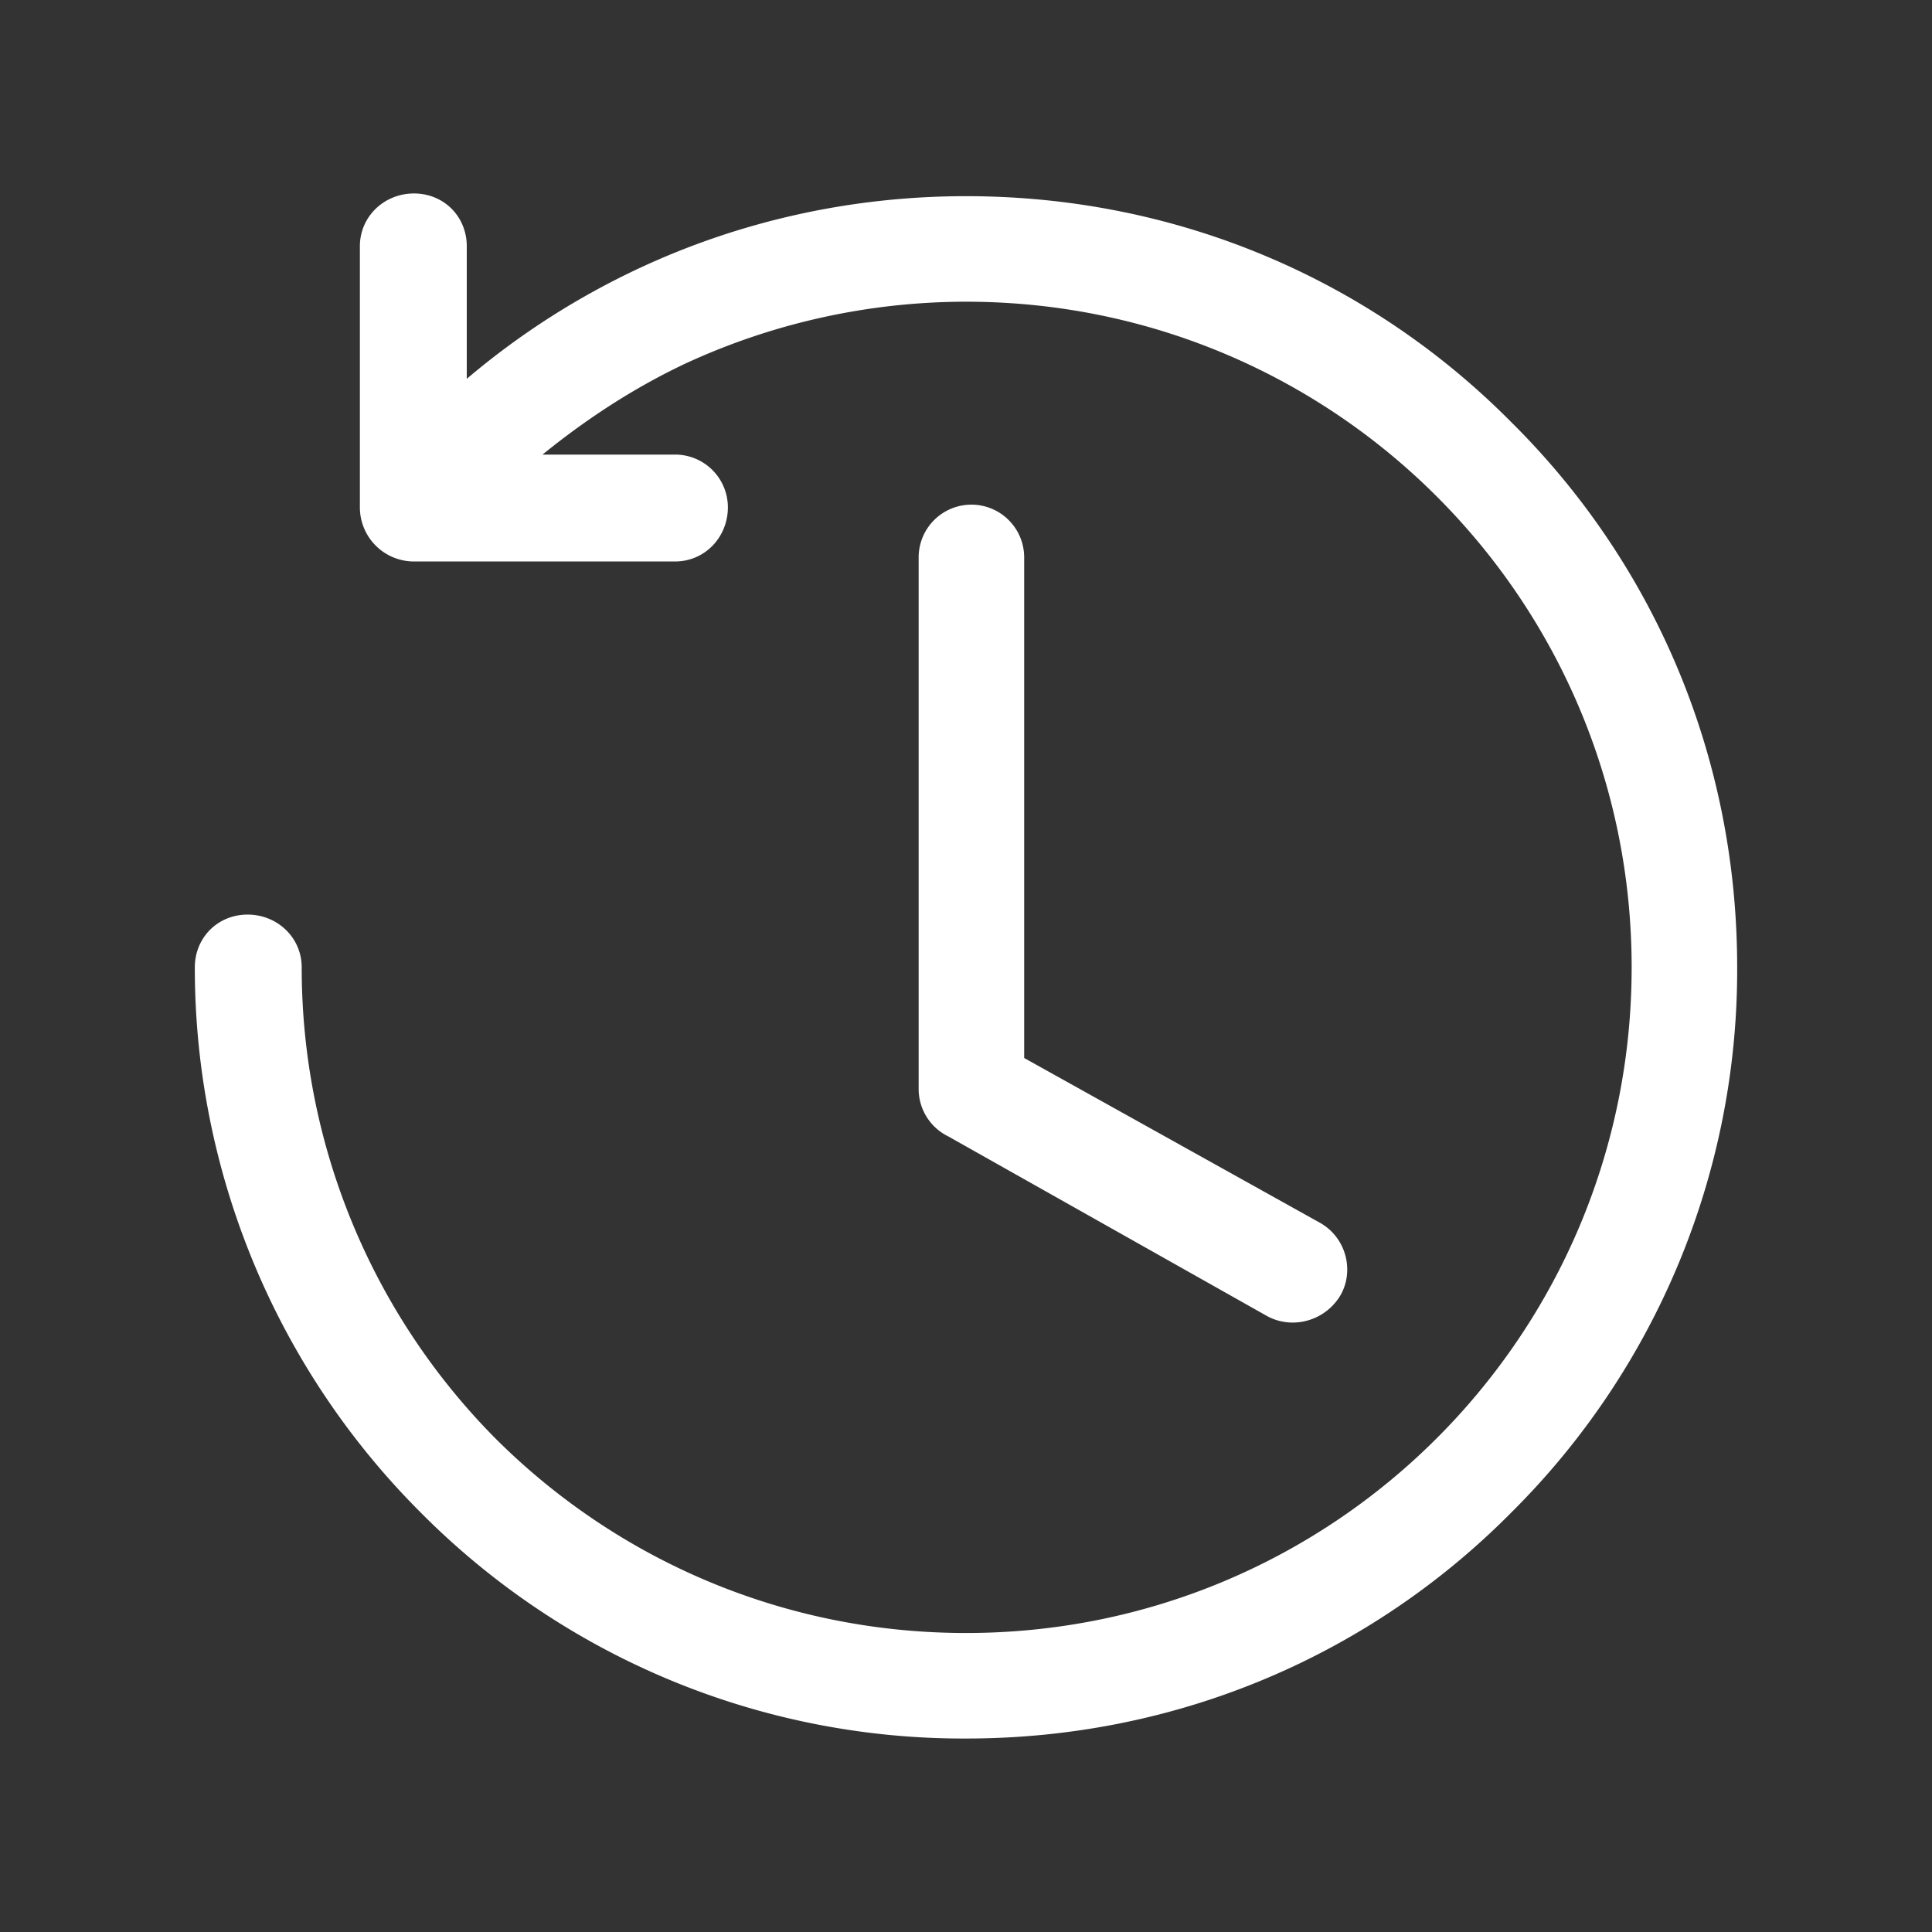
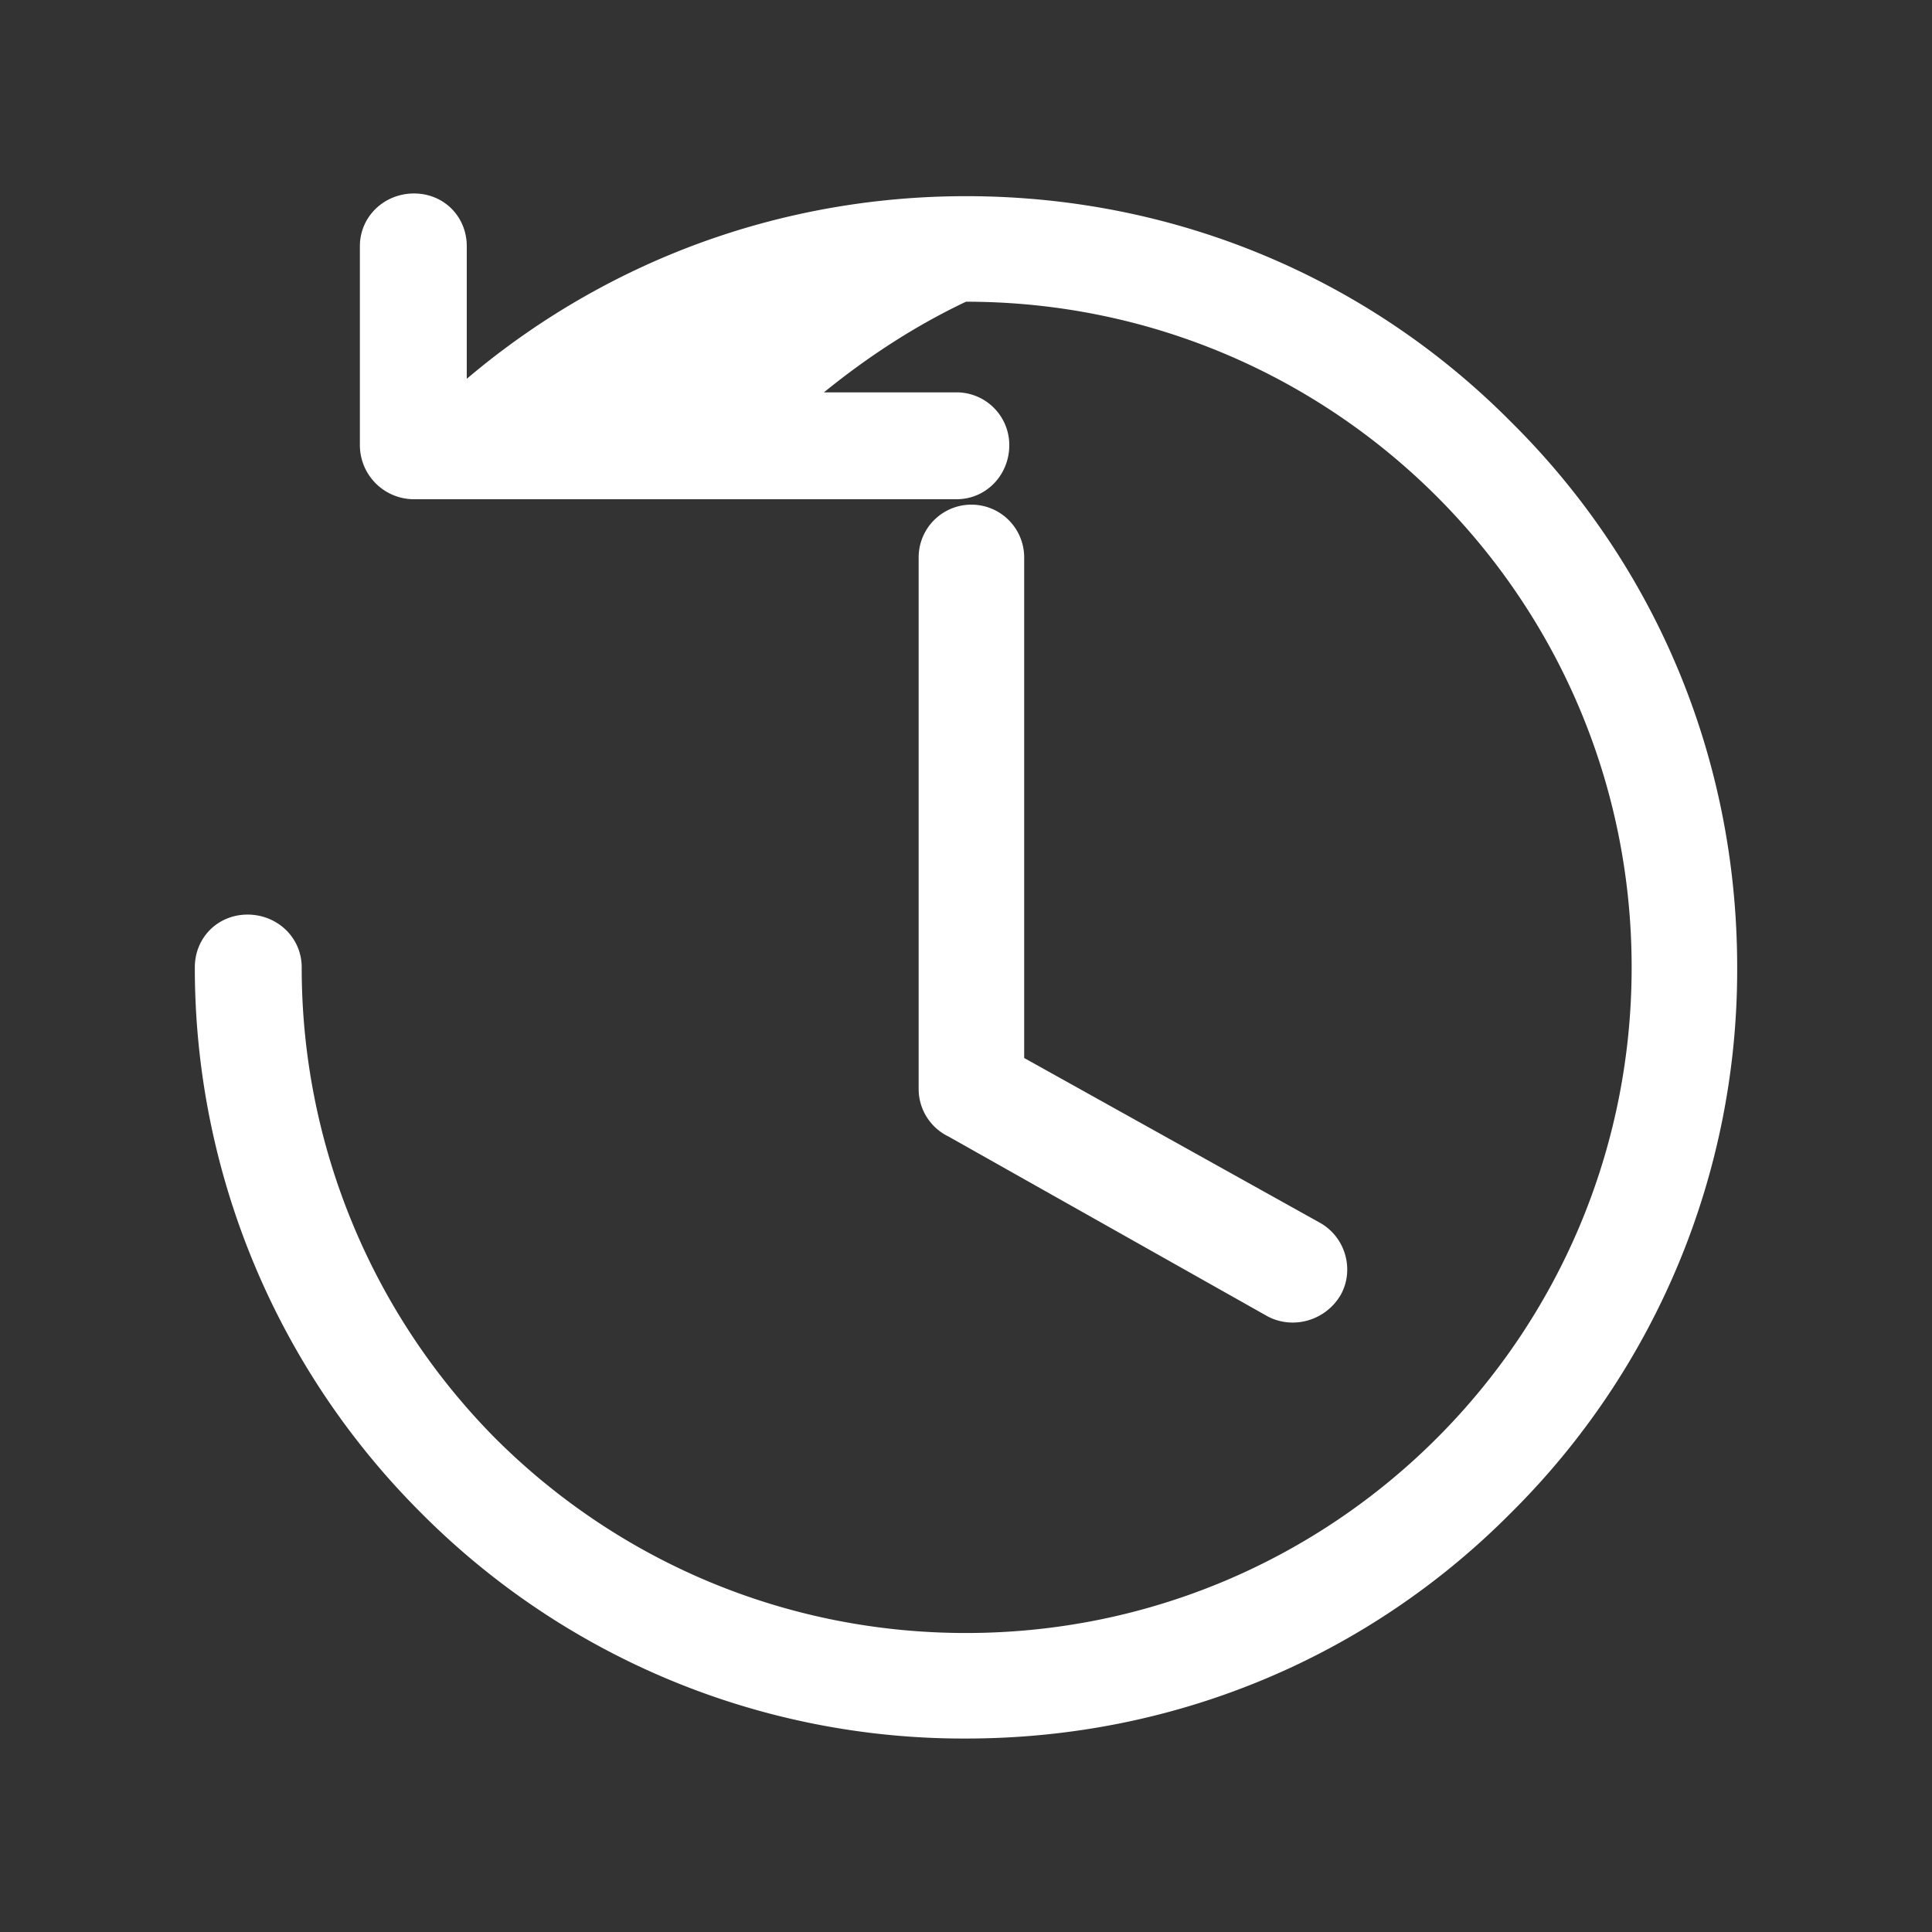
<svg xmlns="http://www.w3.org/2000/svg" width="200" height="200" viewBox="0 0 14.28 14.28" shape-rendering="geometricPrecision" image-rendering="optimizeQuality" fill-rule="evenodd">
  <rect x="0" y="0" width="14.28" height="14.28" fill="#333333" stroke="none" />
-   <path d="M1.44 7.15c0-.22.17-.39.39-.39s.4.17.4.39a4.94 4.94 0 0 0 1.43 3.48c.89.89 2.12 1.44 3.48 1.44s2.59-.55 3.48-1.44 1.44-2.12 1.44-3.48-.55-2.59-1.44-3.48S8.5 2.23 7.14 2.23a4.95 4.95 0 0 0-2.08.46c-.38.18-.73.41-1.05.67h.98a.39.39 0 0 1 .39.39c0 .22-.17.4-.39.4H3.06a.4.4 0 0 1-.4-.4V1.82c0-.22.18-.39.4-.39s.39.17.39.39v.98a5.7 5.7 0 0 1 1.28-.82c.73-.34 1.55-.53 2.41-.53 1.58 0 3 .63 4.03 1.67 1.04 1.03 1.67 2.45 1.67 4.03a5.65 5.65 0 0 1-1.67 4.03c-1.03 1.04-2.45 1.67-4.03 1.67a5.65 5.65 0 0 1-4.03-1.67 5.69 5.69 0 0 1-1.67-4.03zm6.13.67l2.19 1.22c.19.11.25.35.15.53-.11.19-.35.26-.54.16L7.01 8.4a.39.39 0 0 1-.22-.35V4.12a.39.39 0 0 1 .78 0v3.7z" fill="#fff" fill-rule="nonzero" />
+   <path d="M1.44 7.15c0-.22.17-.39.39-.39s.4.17.4.39a4.94 4.94 0 0 0 1.43 3.48c.89.89 2.12 1.44 3.48 1.44s2.59-.55 3.48-1.44 1.44-2.12 1.44-3.48-.55-2.59-1.44-3.48S8.5 2.23 7.14 2.23c-.38.18-.73.41-1.05.67h.98a.39.39 0 0 1 .39.39c0 .22-.17.4-.39.4H3.06a.4.4 0 0 1-.4-.4V1.82c0-.22.18-.39.4-.39s.39.17.39.39v.98a5.7 5.7 0 0 1 1.28-.82c.73-.34 1.55-.53 2.41-.53 1.58 0 3 .63 4.03 1.67 1.04 1.03 1.67 2.45 1.67 4.03a5.65 5.65 0 0 1-1.67 4.03c-1.03 1.04-2.45 1.67-4.03 1.67a5.65 5.65 0 0 1-4.03-1.67 5.69 5.69 0 0 1-1.67-4.03zm6.13.67l2.19 1.22c.19.11.25.35.15.53-.11.19-.35.26-.54.16L7.01 8.4a.39.39 0 0 1-.22-.35V4.12a.39.39 0 0 1 .78 0v3.7z" fill="#fff" fill-rule="nonzero" />
</svg>